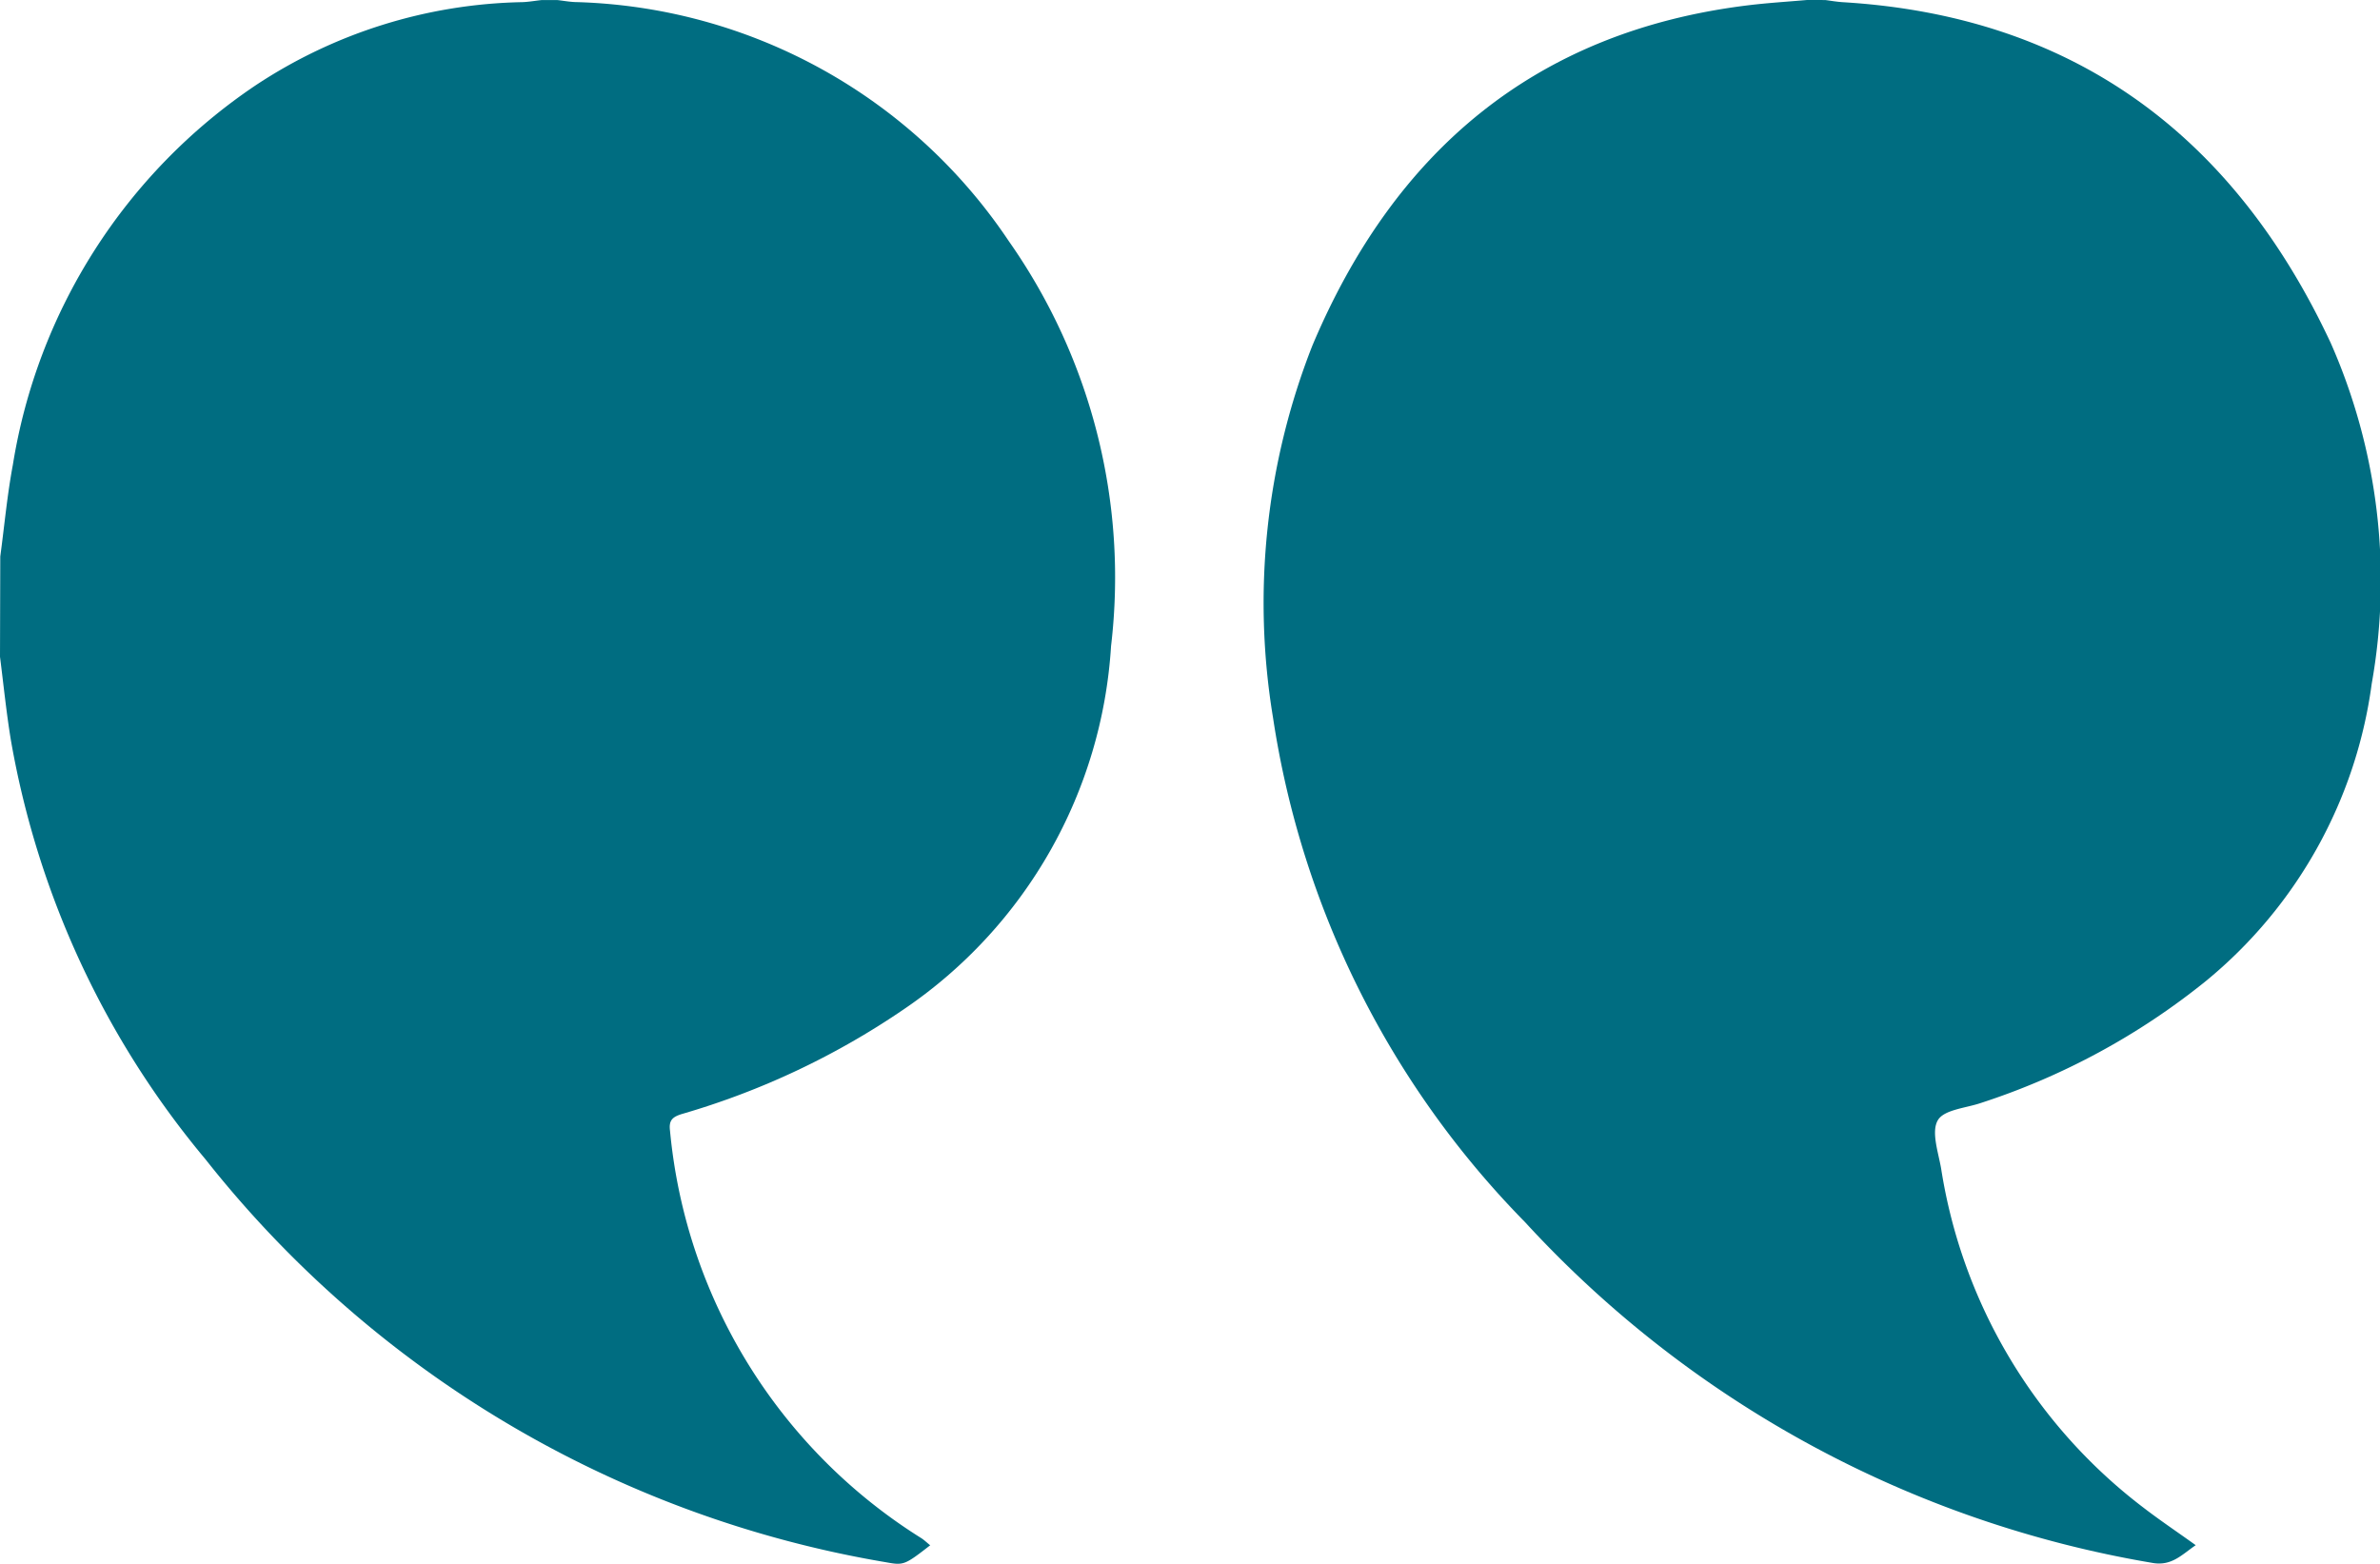
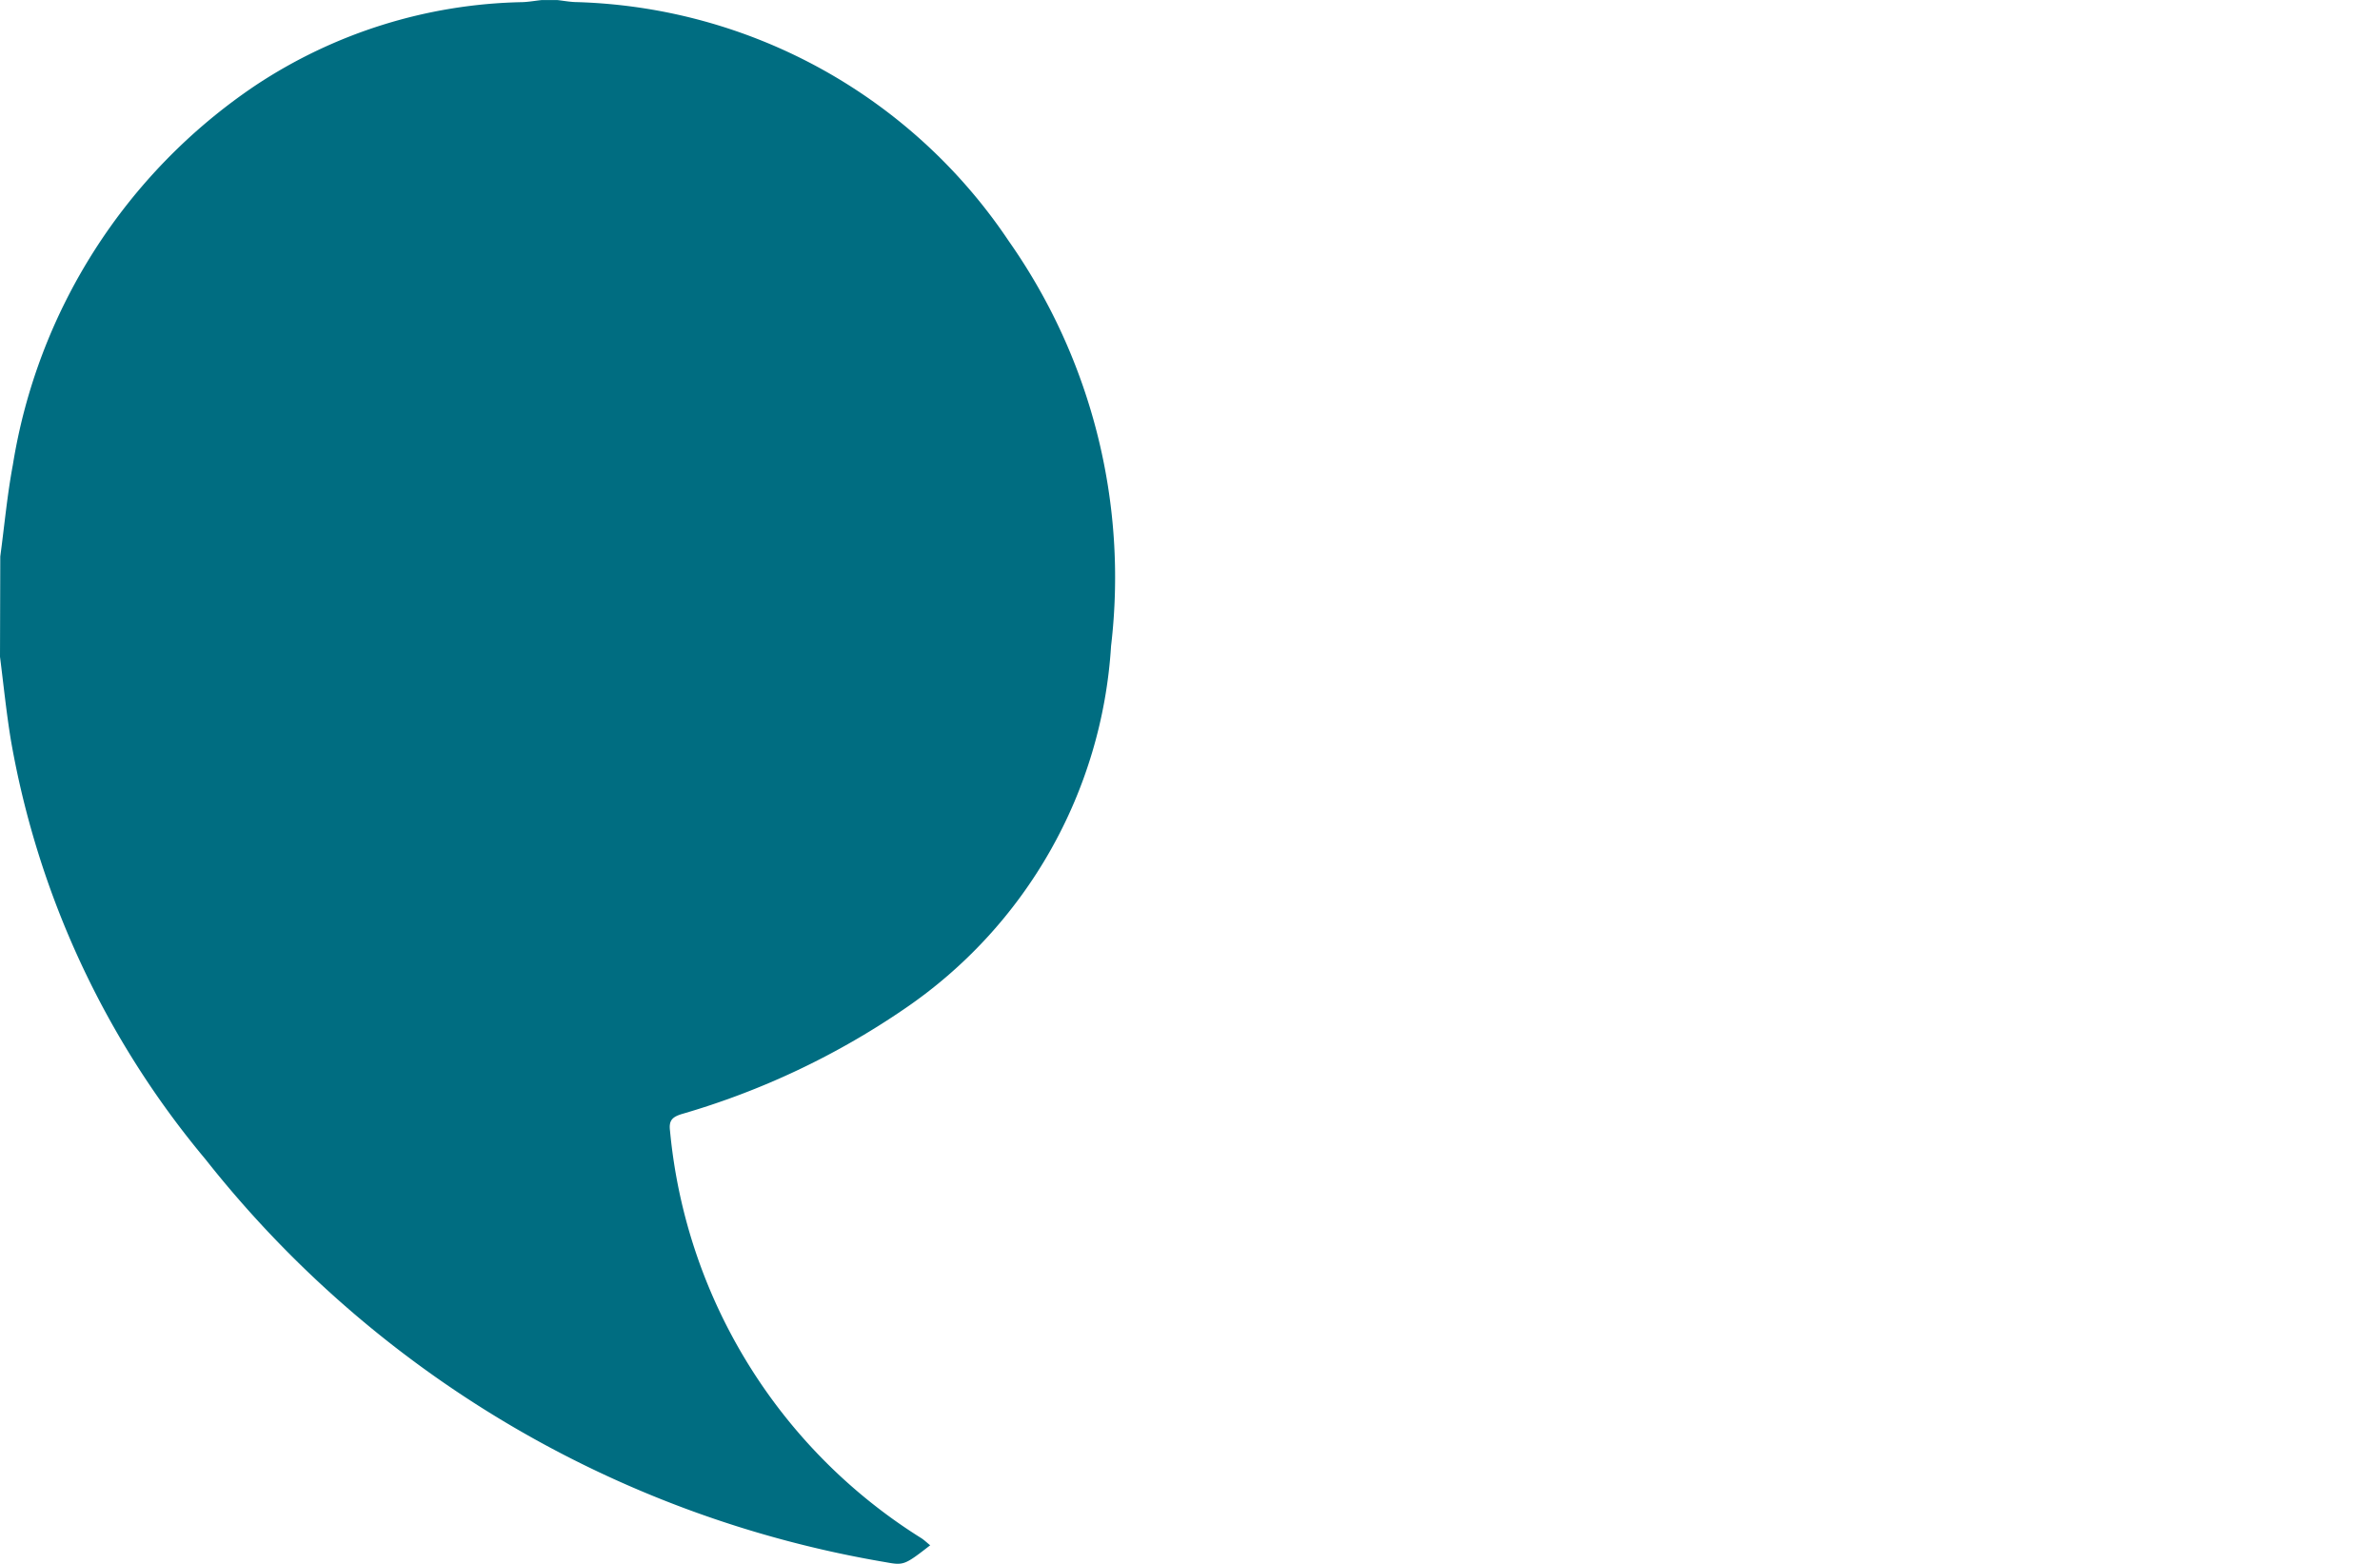
<svg xmlns="http://www.w3.org/2000/svg" id="Group_657" data-name="Group 657" width="61.136" height="40.173" viewBox="0 0 61.136 40.173">
  <path id="Path_35" data-name="Path 35" d="M1120.84,1061.616c.092.721.164,1.447.283,2.162a22.9,22.9,0,0,0,4.992,10.744,28.261,28.261,0,0,0,17.48,10.355c.458.084.483.075,1.139-.435-.081-.065-.15-.133-.229-.184a13.87,13.87,0,0,1-6.454-10.463c-.035-.269.06-.356.3-.431a19.946,19.946,0,0,0,5.729-2.708,12.177,12.177,0,0,0,5.3-9.314,15.025,15.025,0,0,0-2.629-10.407,13.833,13.833,0,0,0-11.136-6.138c-.156-.006-.309-.035-.464-.052h-.391c-.167.017-.333.048-.5.054a12.836,12.836,0,0,0-6.879,2.154,14.52,14.52,0,0,0-6.211,9.734c-.146.777-.217,1.568-.323,2.353Z" transform="translate(-1120.84 -1044.744)" fill="#006d81" />
-   <path id="Path_36" data-name="Path 36" d="M1117.864,1044.744c-.506.044-1.012.075-1.514.136-5.484.671-9.1,3.774-11.192,8.743a18.072,18.072,0,0,0-1.01,9.559,23.475,23.475,0,0,0,6.471,12.956,28.257,28.257,0,0,0,16.11,8.755c.5.092.76-.208,1.12-.454-.469-.337-.92-.639-1.35-.97a13.576,13.576,0,0,1-5.19-8.708c-.073-.418-.258-.943-.084-1.239.16-.275.731-.312,1.121-.448a18.083,18.083,0,0,0,5.769-3.131,11.928,11.928,0,0,0,4.255-7.633,15.115,15.115,0,0,0-1.054-8.758c-2.476-5.292-6.56-8.389-12.521-8.751-.156-.009-.308-.036-.462-.056Z" transform="translate(-1071.447 -1044.744)" fill="#006d81" />
</svg>